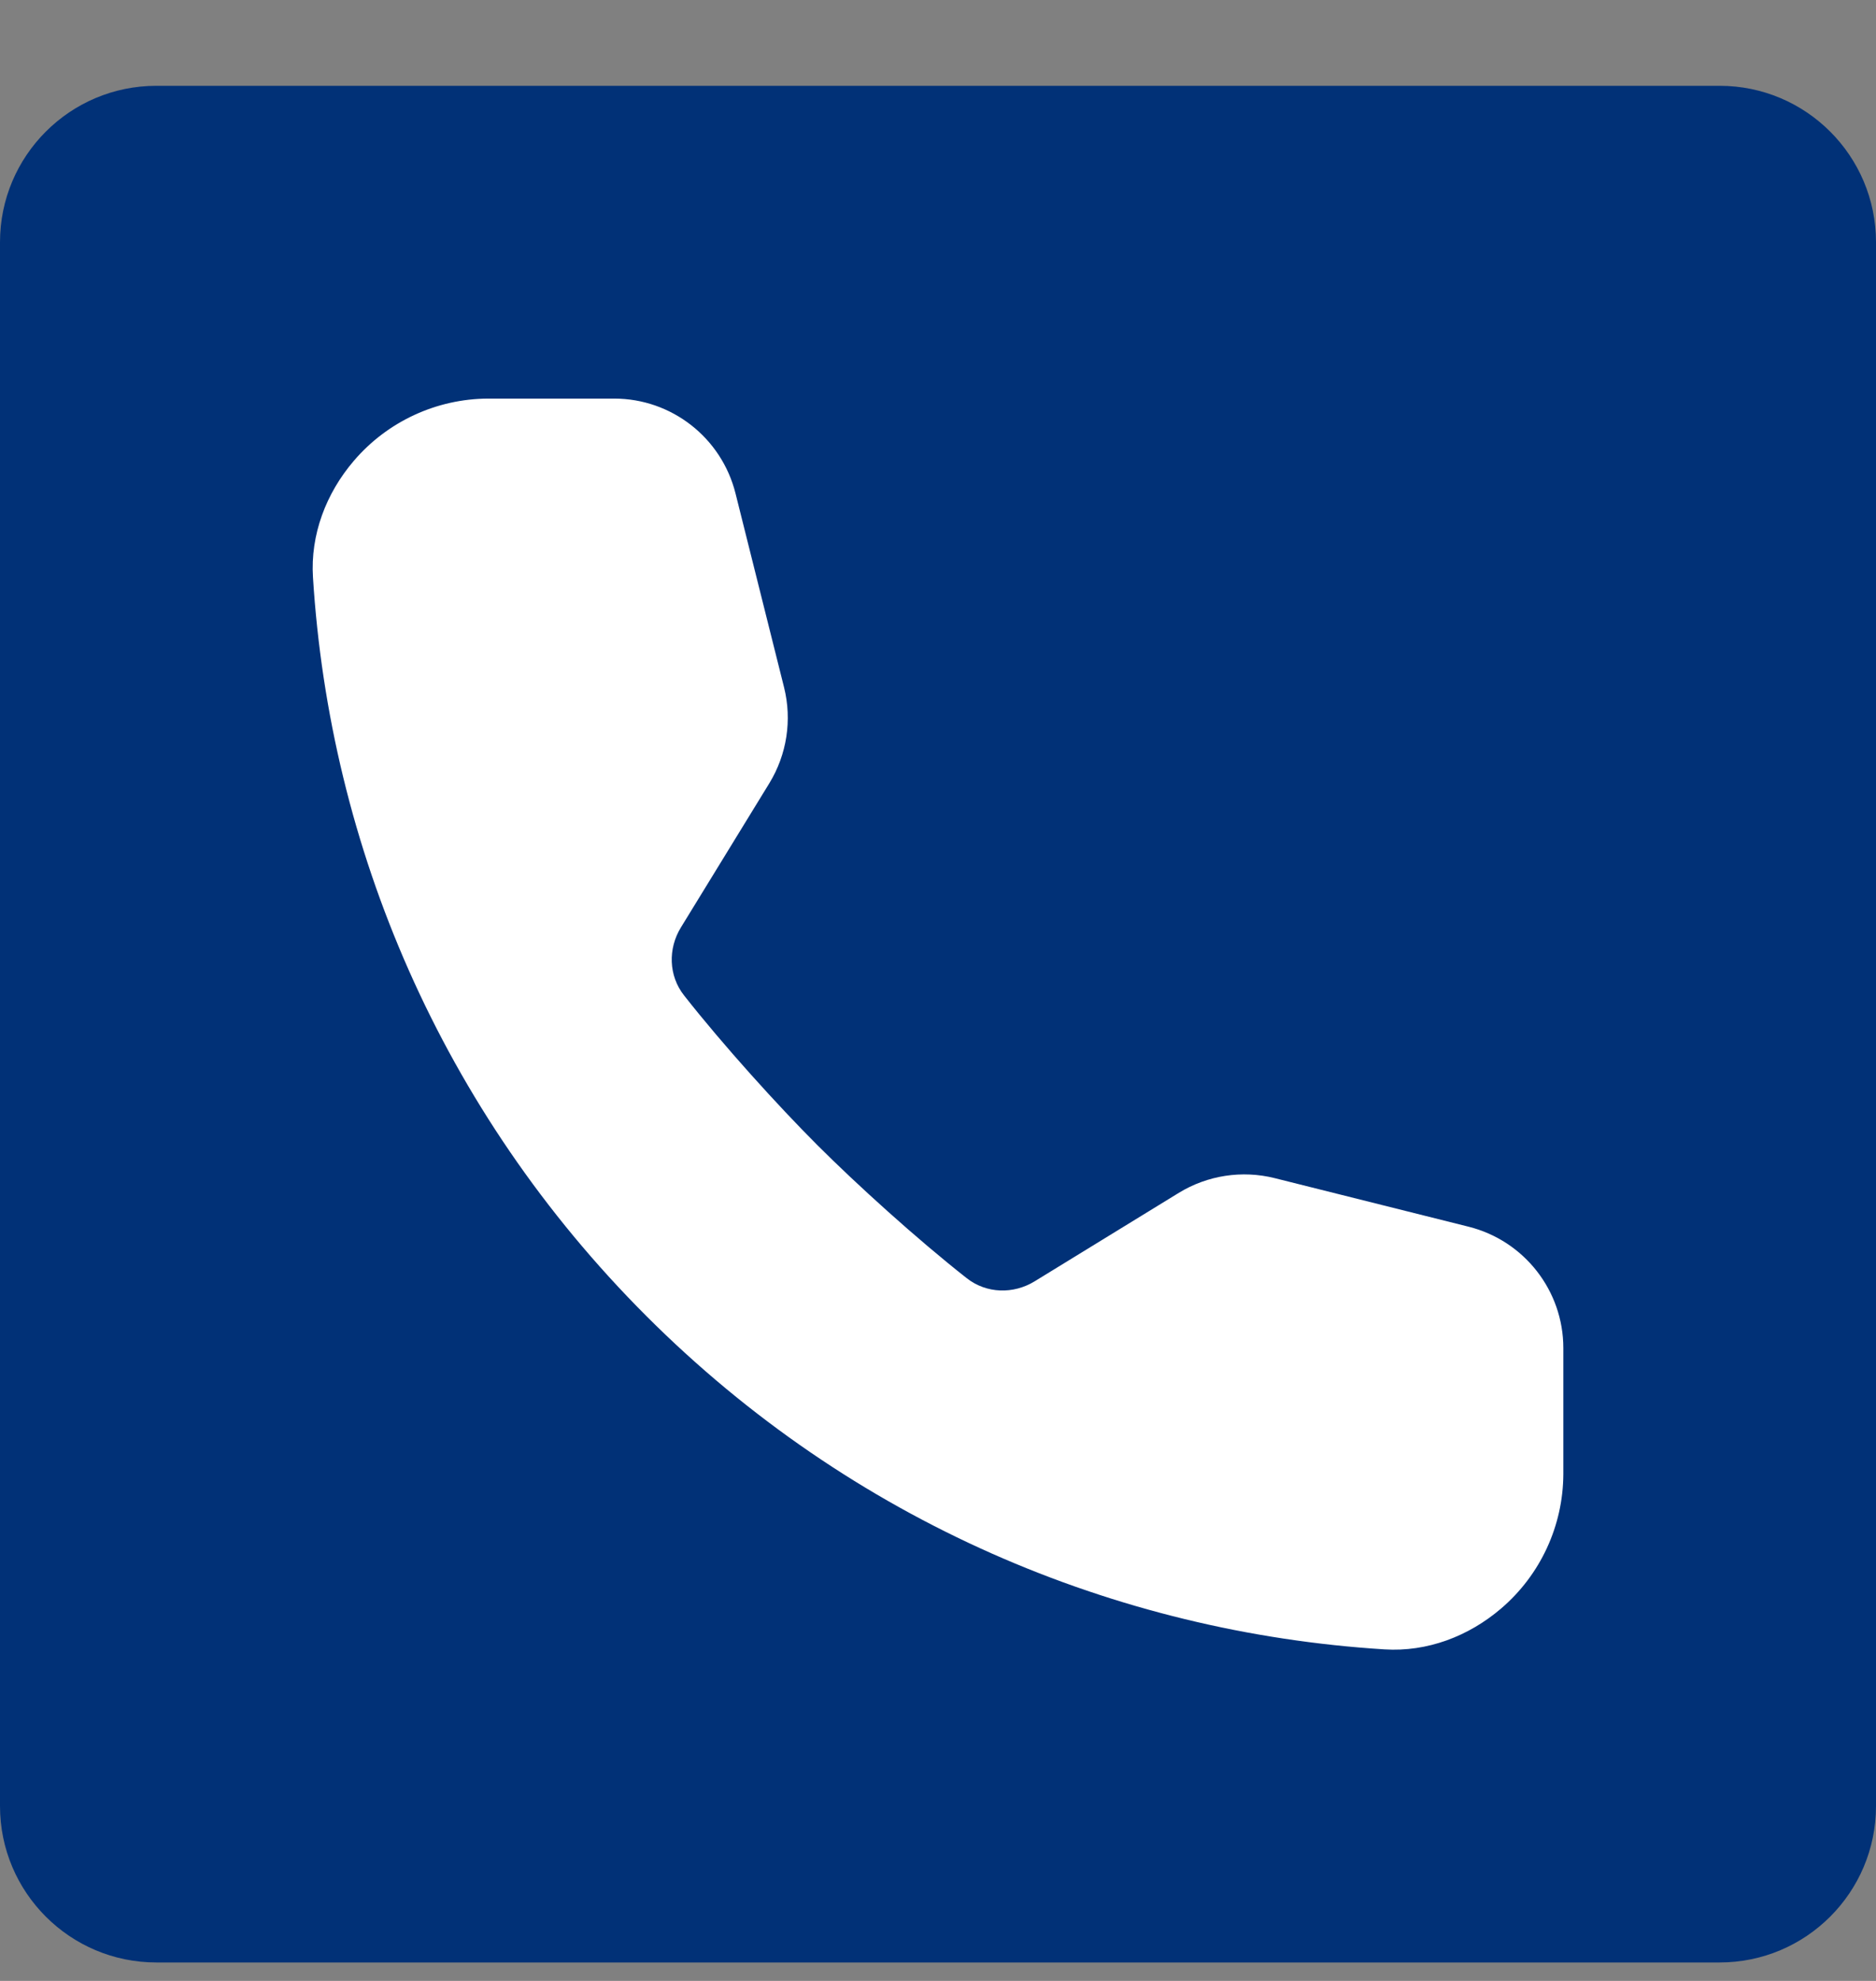
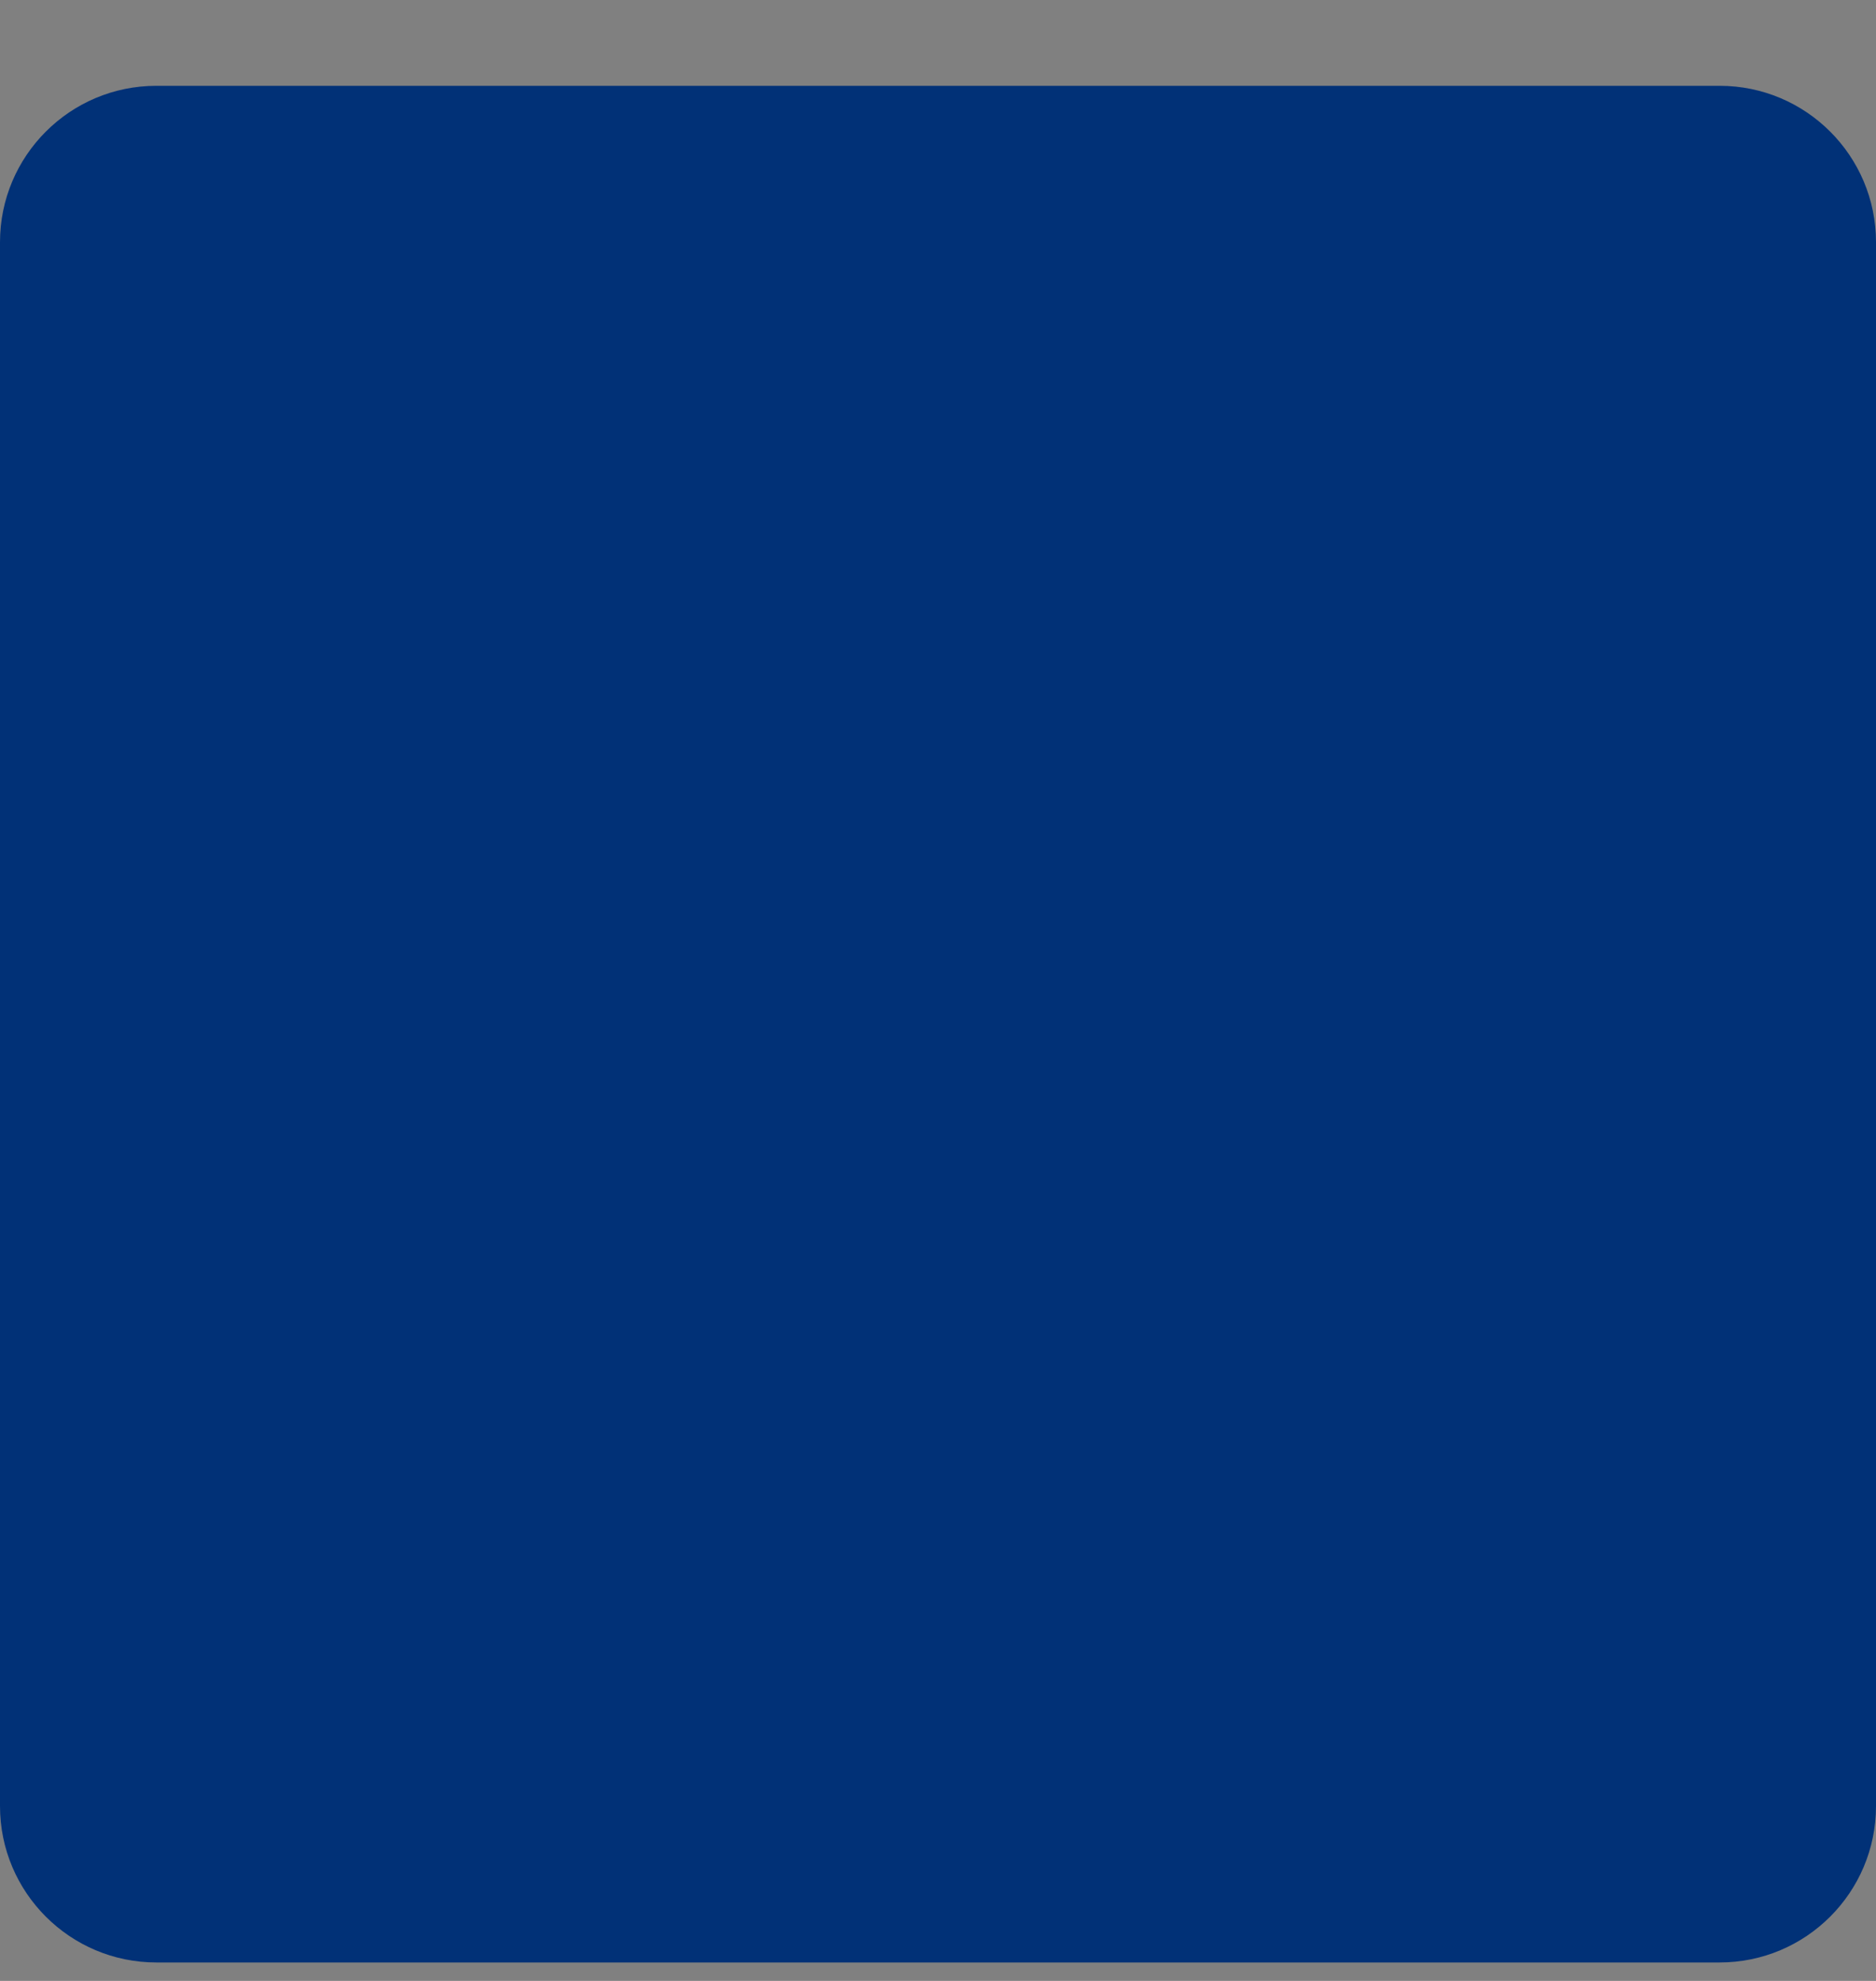
<svg xmlns="http://www.w3.org/2000/svg" width="18" height="19" viewBox="0 0 18 19" fill="none">
  <rect x="0" y="0" width="18" height="19" fill="#808080" stroke="none" />
  <path d="M16.5 0.823H1.5C0.672 0.823 0 1.495 0 2.323V17.323C0 18.151 0.672 18.823 1.5 18.823H16.5C17.328 18.823 18 18.151 18 17.323V2.323C18 1.495 17.328 0.823 16.5 0.823Z" fill="#013177" />
-   <path d="M4.684 3.823C4.188 3.825 3.717 4.043 3.395 4.42C3.128 4.732 2.977 5.129 3.003 5.538C3.164 8.118 4.23 10.651 6.201 12.622C8.172 14.593 10.705 15.659 13.284 15.82C13.694 15.846 14.091 15.695 14.403 15.428C14.78 15.106 14.998 14.635 15 14.139V12.93C15 12.38 14.625 11.9 14.091 11.766L12.23 11.3C11.917 11.222 11.586 11.273 11.311 11.441L9.927 12.29C9.723 12.415 9.464 12.408 9.276 12.26C8.795 11.882 8.217 11.358 7.841 10.982C7.465 10.606 6.941 10.028 6.563 9.547C6.415 9.359 6.408 9.1 6.533 8.896L7.382 7.512C7.55 7.237 7.601 6.906 7.523 6.593L7.057 4.732C6.923 4.198 6.443 3.823 5.893 3.823H4.684Z" fill="white" />
</svg>